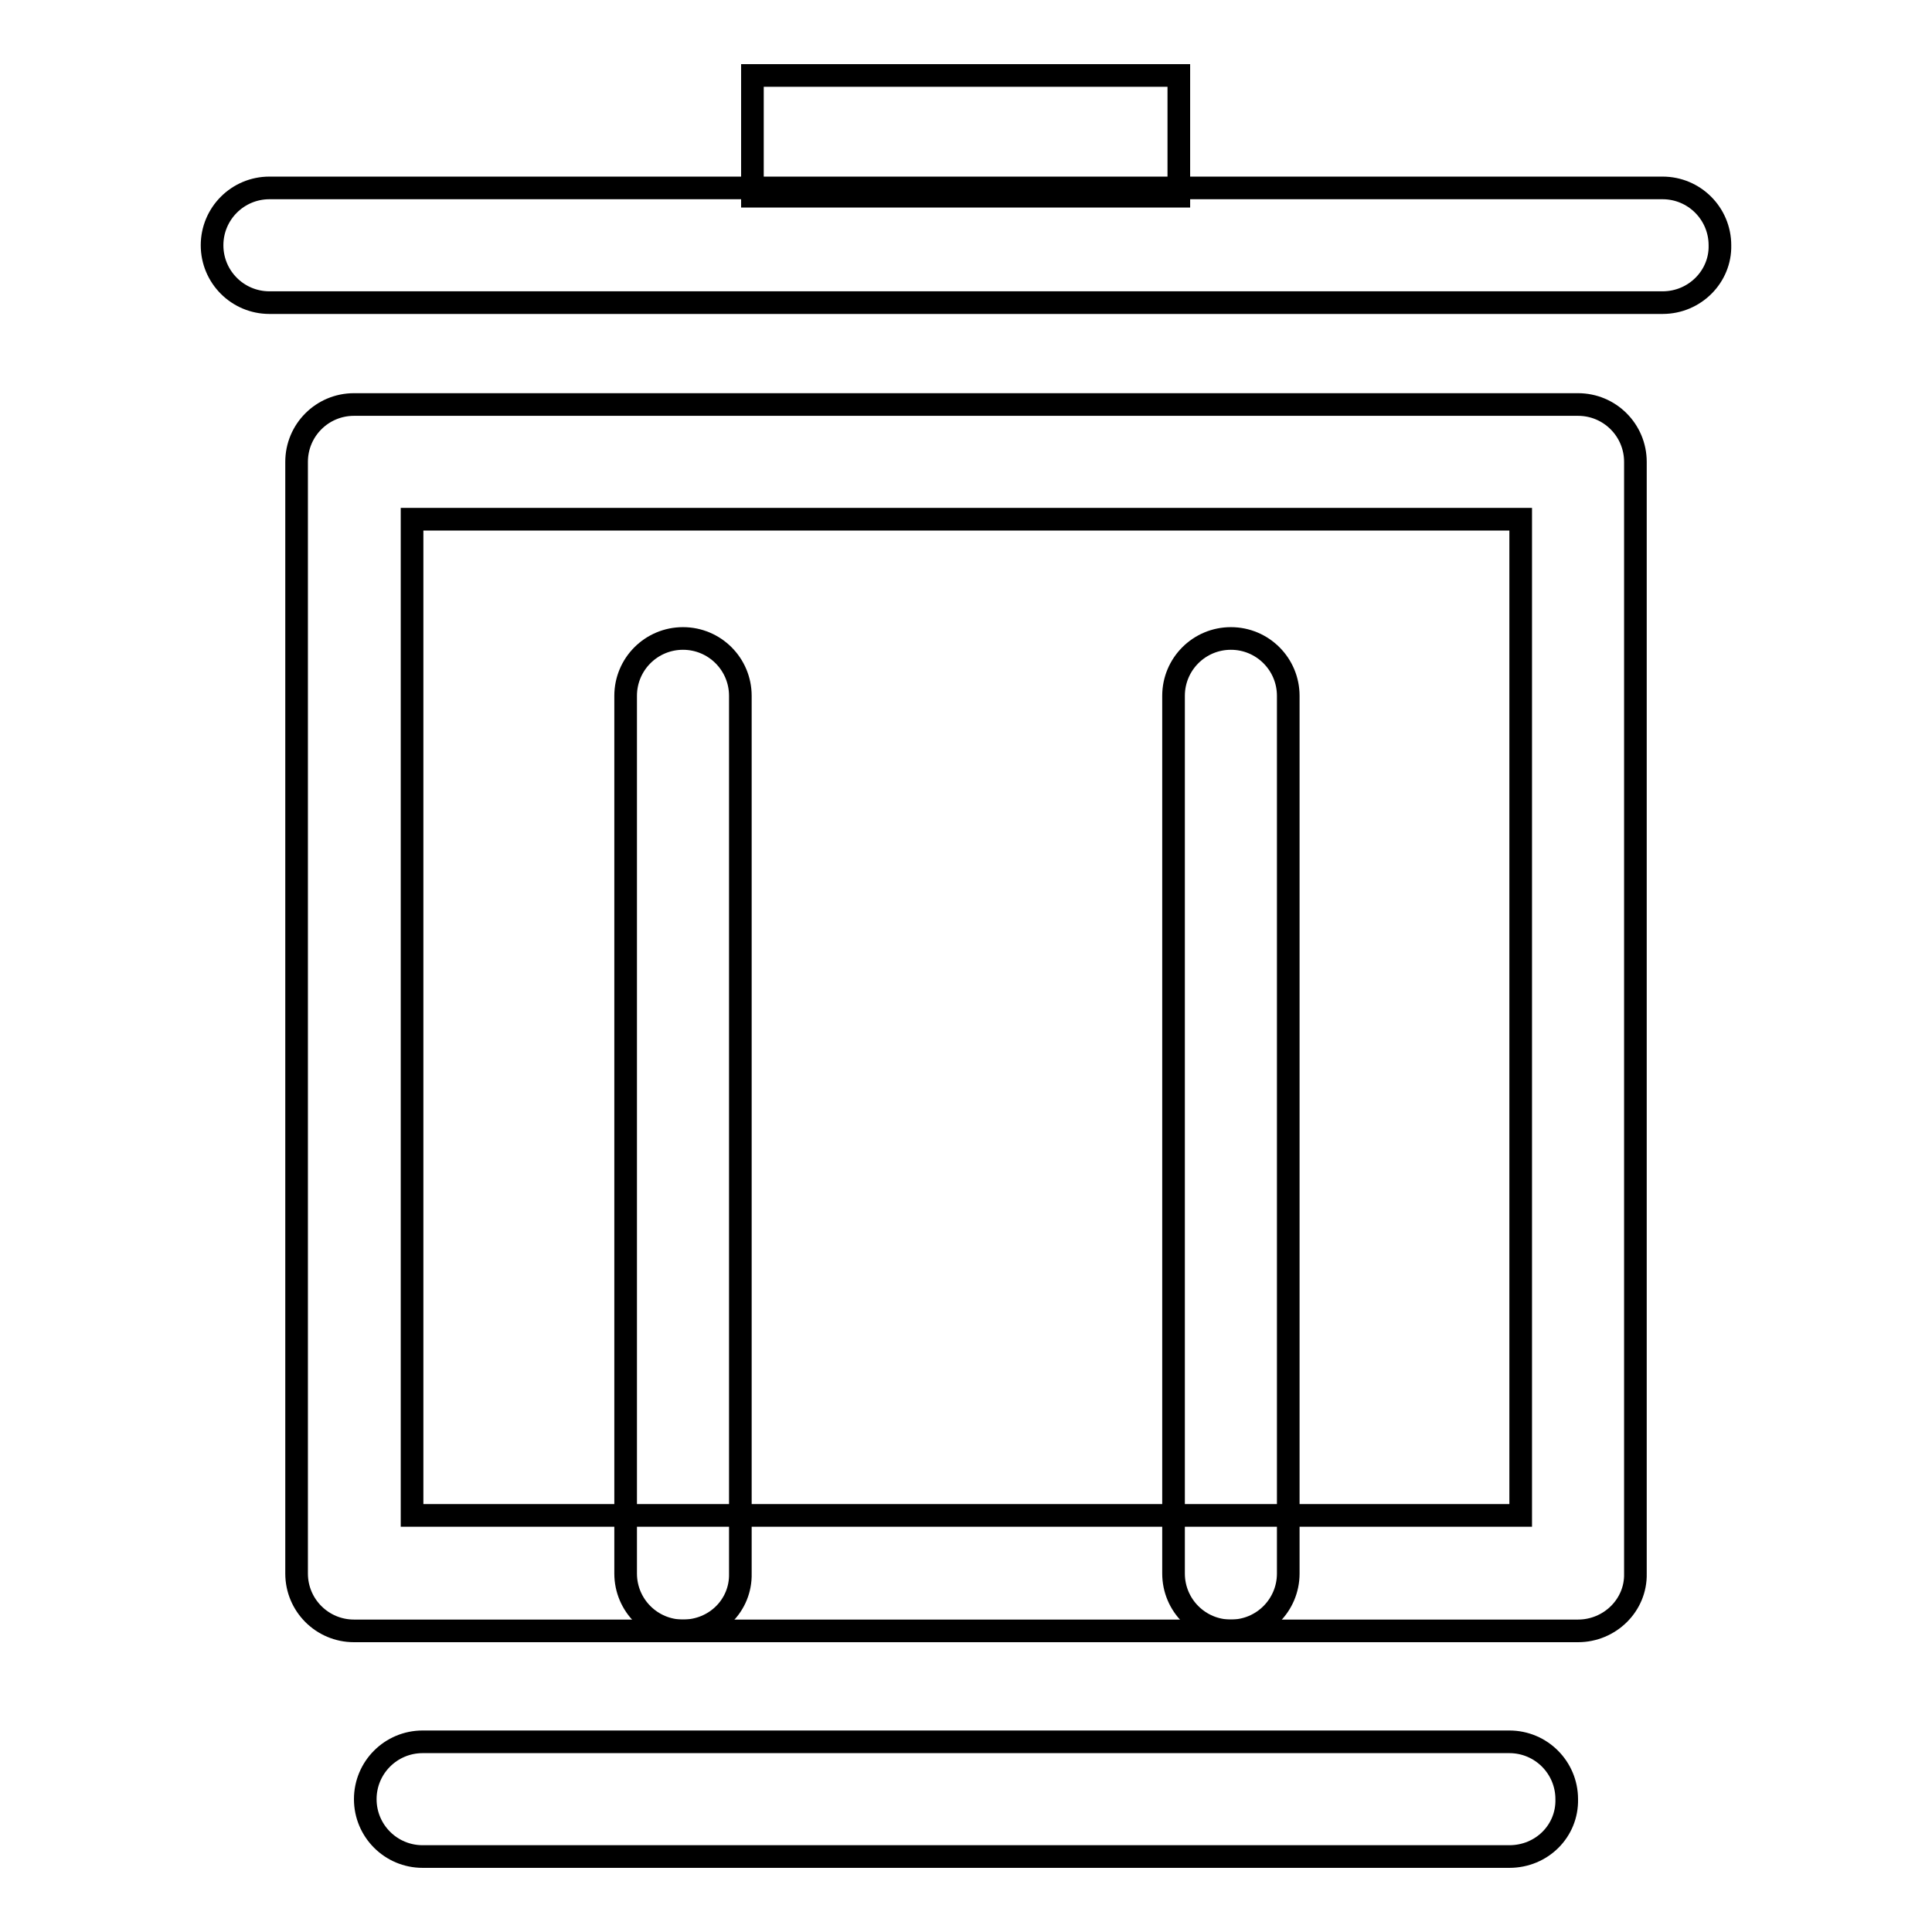
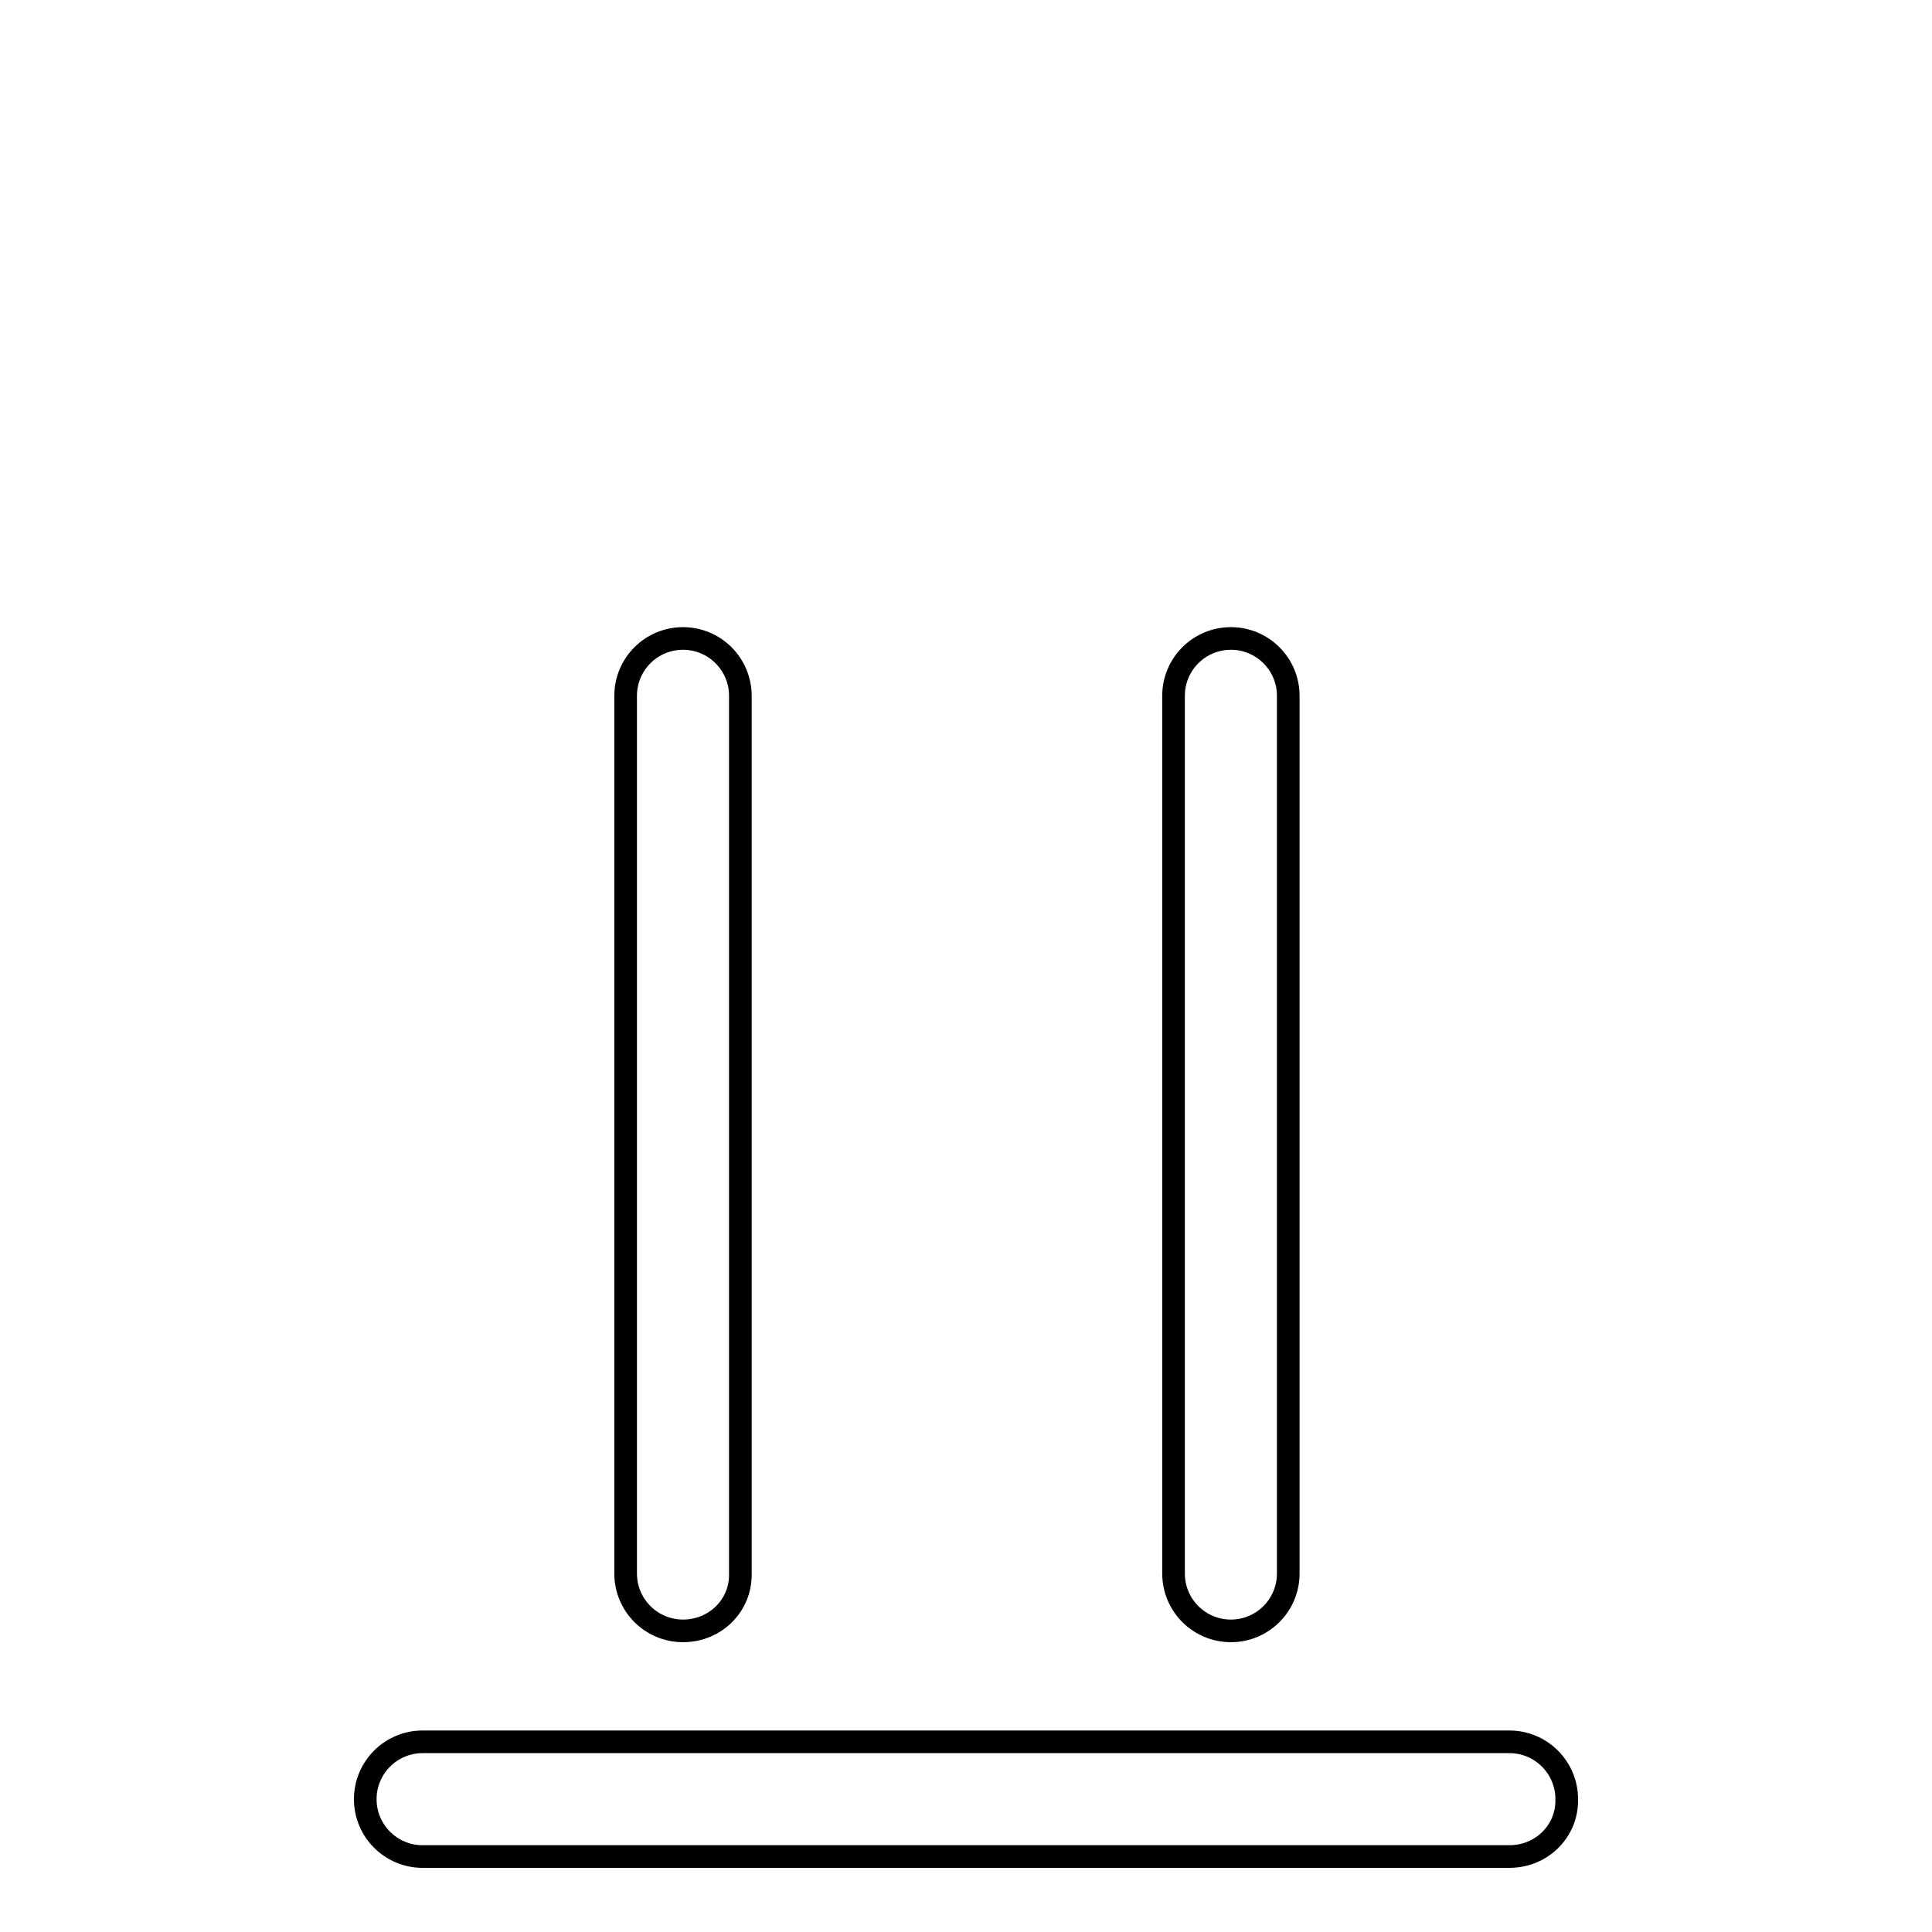
<svg xmlns="http://www.w3.org/2000/svg" version="1.1" x="0px" y="0px" viewBox="0 0 256 256" enable-background="new 0 0 256 256" xml:space="preserve">
  <g>
    <g>
-       <path stroke-width="3" fill-opacity="0" stroke="#000000" d="M209.1,216.1H46.9c-4.2,0-7.6-3.4-7.6-7.6V61.2c0-4.2,3.4-7.6,7.6-7.6h162.2c4.2,0,7.6,3.4,7.6,7.6v147.3C216.8,212.7,213.3,216.1,209.1,216.1z M54.6,200.8h146.9v-132H54.6V200.8z" />
      <path stroke-width="3" fill-opacity="0" stroke="#000000" d="M200,246H56c-4.2,0-7.6-3.4-7.6-7.6c0-4.2,3.4-7.6,7.6-7.6H200c4.2,0,7.6,3.4,7.6,7.6C207.7,242.6,204.3,246,200,246z" />
-       <path stroke-width="3" fill-opacity="0" stroke="#000000" d="M220.3,40.1H35.7c-4.2,0-7.6-3.4-7.6-7.6s3.4-7.6,7.6-7.6h184.6c4.2,0,7.6,3.4,7.6,7.6C228,36.6,224.6,40.1,220.3,40.1z" />
      <path stroke-width="3" fill-opacity="0" stroke="#000000" d="M90.5,216.1c-4.2,0-7.6-3.4-7.6-7.6V92.2c0-4.2,3.4-7.6,7.6-7.6s7.6,3.4,7.6,7.6v116.3C98.2,212.7,94.8,216.1,90.5,216.1z" />
      <path stroke-width="3" fill-opacity="0" stroke="#000000" d="M163.1,216.1c-4.2,0-7.6-3.4-7.6-7.6V92.2c0-4.2,3.4-7.6,7.6-7.6c4.2,0,7.6,3.4,7.6,7.6v116.3C170.7,212.7,167.3,216.1,163.1,216.1z" />
-       <path stroke-width="3" fill-opacity="0" stroke="#000000" d="M99.7,10h56.5v16H99.7V10z" />
    </g>
  </g>
</svg>